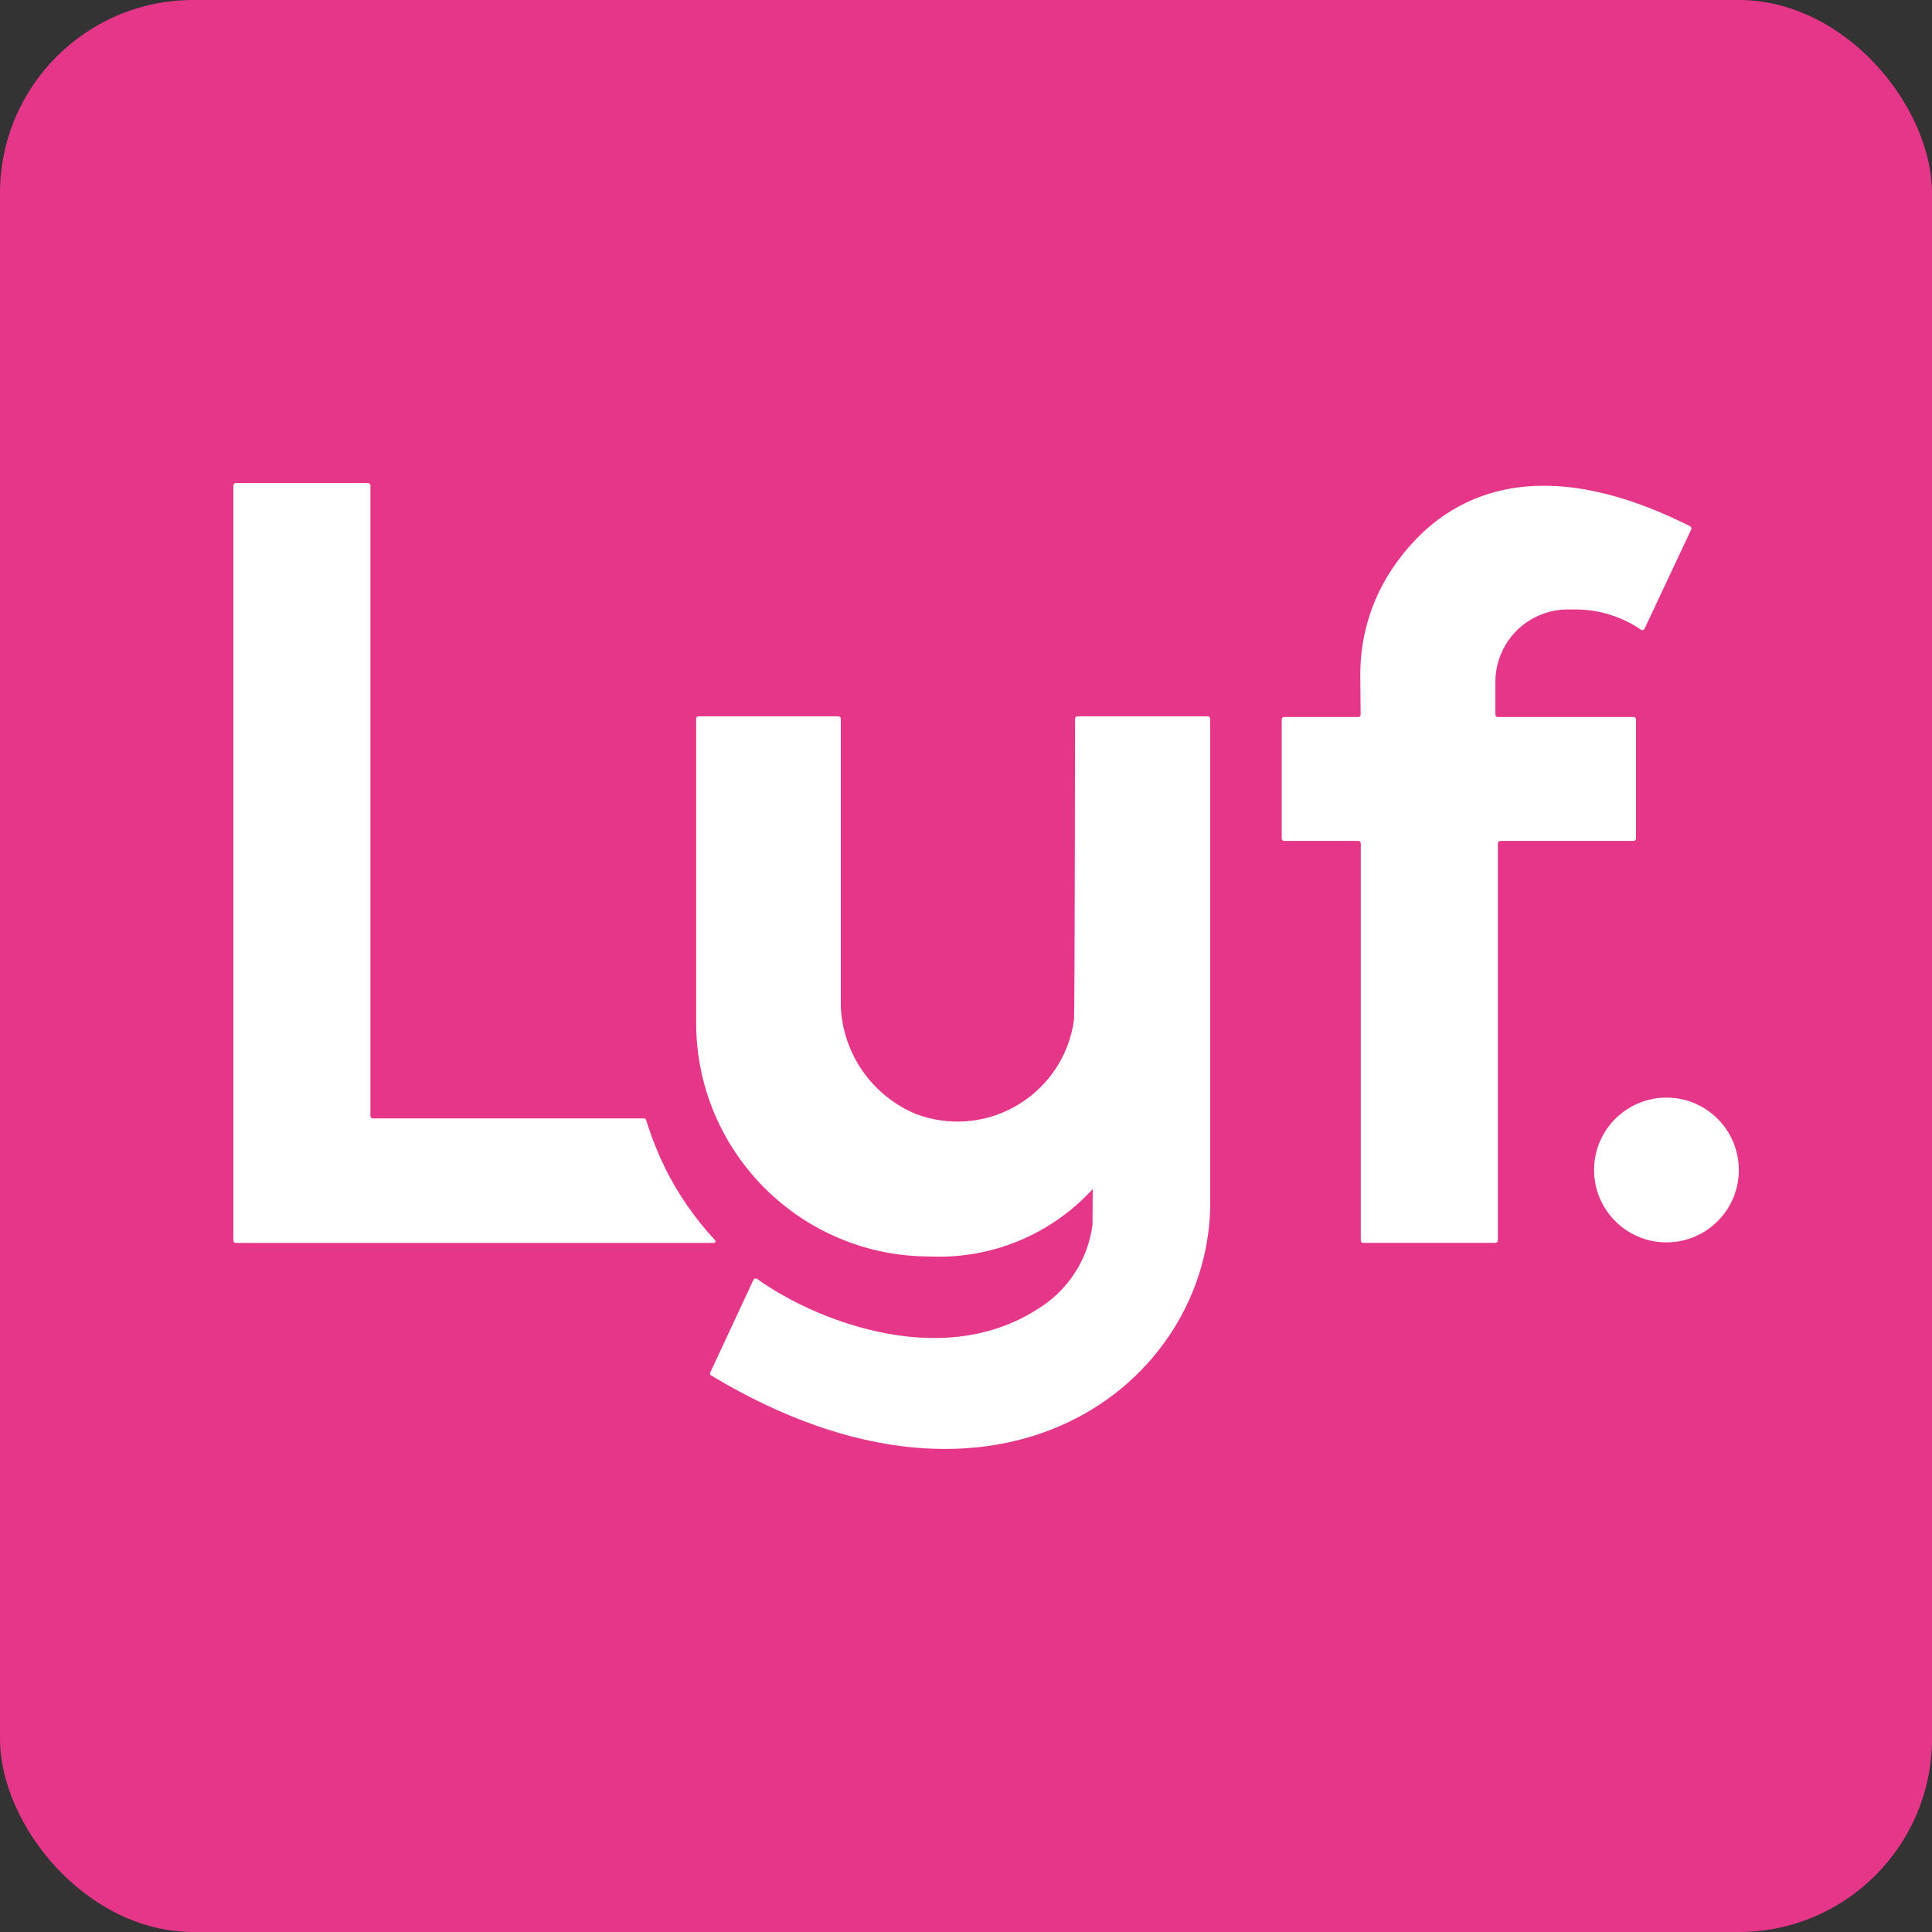
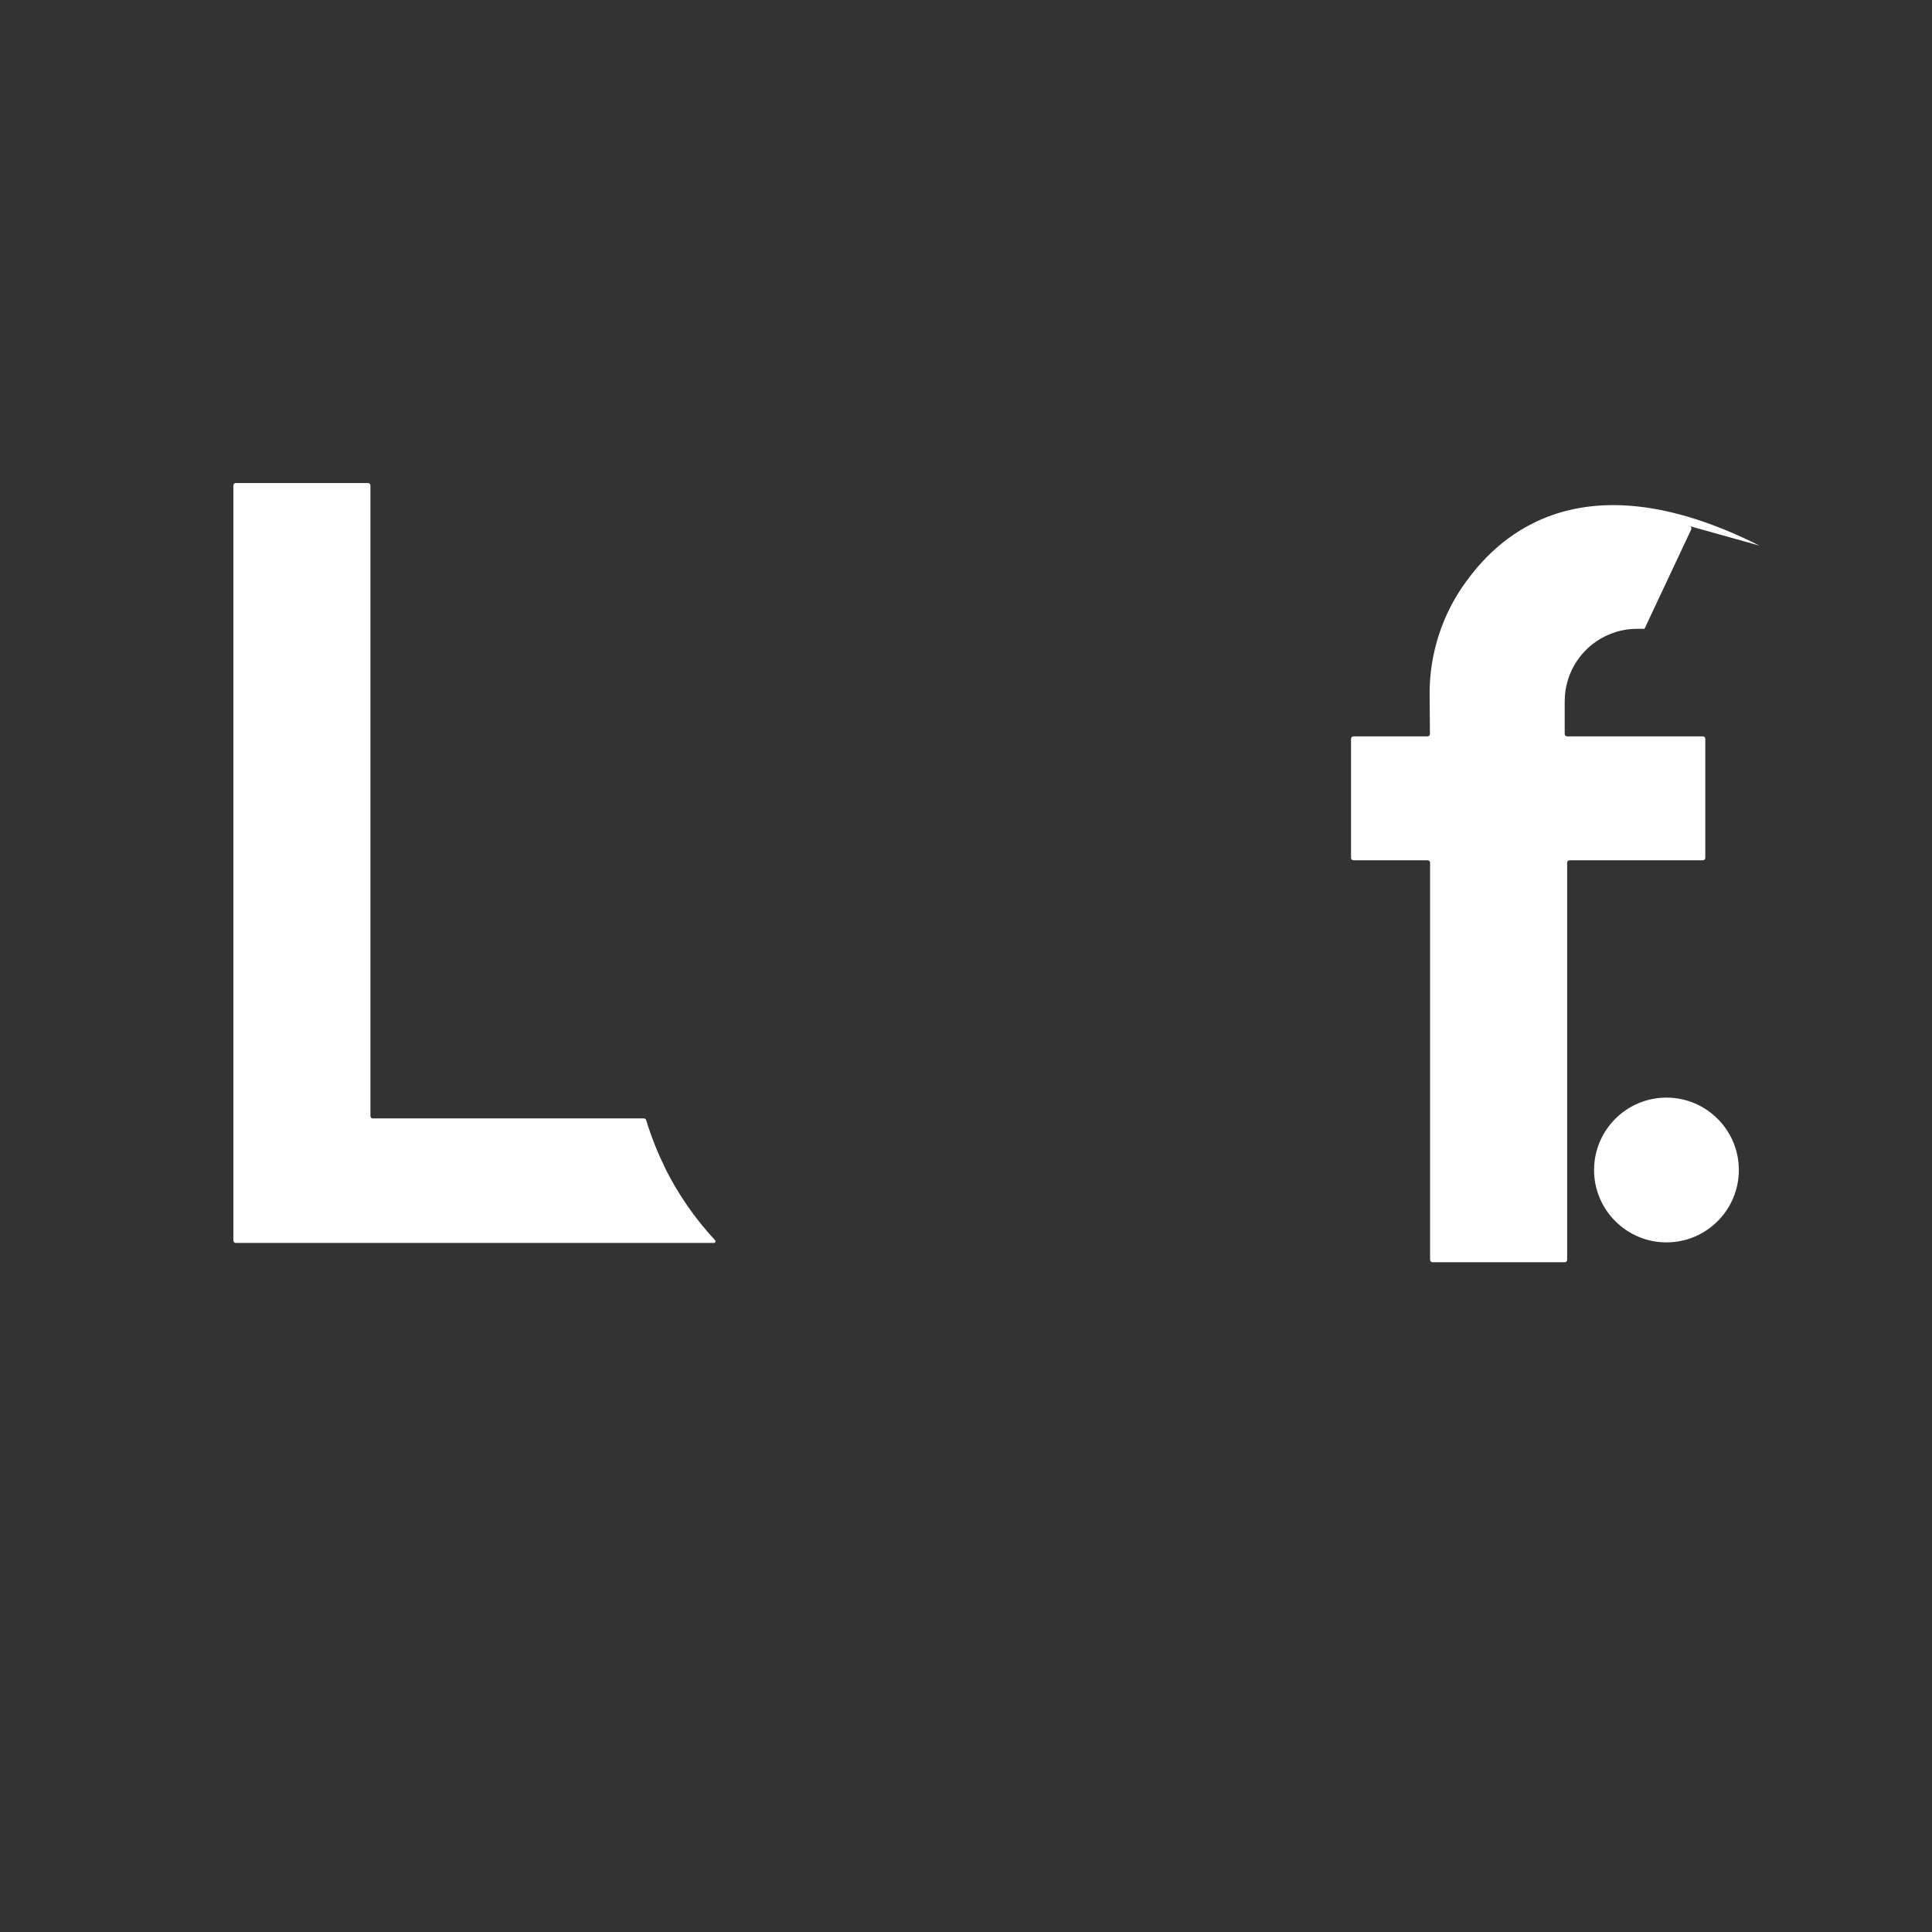
<svg xmlns="http://www.w3.org/2000/svg" id="cadre_fond" data-name="cadre fond" viewBox="0 0 283.46 283.46">
  <rect x="0" y="0" width="283.46" height="283.46" fill="#333333" stroke="none" />
  <defs>
    <style>
      .cls-1 {
        fill: #e5368a;
      }

      .cls-1, .cls-2 {
        stroke-width: 0px;
      }

      .cls-2 {
        fill: #fff;
      }
    </style>
  </defs>
-   <rect class="cls-1" width="283.46" height="283.46" rx="28.35" ry="28.35" />
  <g id="Groupe_39371" data-name="Groupe 39371">
    <path id="Tracé_29312" data-name="Tracé 29312" class="cls-2" d="M255.12,171.66c0,5.87-4.76,10.62-10.62,10.62s-10.62-4.76-10.62-10.62,4.76-10.62,10.62-10.62,10.62,4.76,10.62,10.62h0" />
-     <path id="Tracé_29313" data-name="Tracé 29313" class="cls-2" d="M158.08,105.1c-.19,0-.35.16-.35.35,0,0-.05,43.42-.15,44.17-1.29,9.45-9.99,16.06-19.43,14.78-1.26-.17-2.49-.48-3.68-.92-6.47-2.65-10.81-8.83-11.11-15.82v-42.21c0-.19-.16-.35-.35-.35h-20.52c-.19,0-.35.15-.35.35v44.66c.03,18.93,15.38,34.25,34.3,34.24,9.03.4,17.77-3.22,23.88-9.89l-.03,5.23c-.67,5.16-3.65,9.73-8.11,12.41-14.69,9.4-33.77.89-41.09-4.46-.16-.12-.38-.09-.5.07-.02.02-.03.04-.04.06-1.07,2.27-5.46,11.74-6.35,13.62-.07.15-.01.33.13.41,42.48,25.61,73.23.94,73.23-25.28v-71.07c0-.19-.16-.35-.35-.35h-19.13Z" />
    <path id="Tracé_29314" data-name="Tracé 29314" class="cls-2" d="M97.55,171.29c-1-2.03-1.85-4.13-2.54-6.28-.07-.22-.13-.44-.2-.66-.04-.15-.18-.25-.34-.26h-39.77c-.19,0-.35-.16-.35-.35h0v-92.52c0-.19-.16-.35-.35-.35h-19.41c-.19,0-.35.16-.35.35v110.79c0,.19.16.35.35.35h70.16c.13,0,.23-.1.23-.23,0-.06-.02-.12-.06-.16-2.96-3.18-5.45-6.78-7.38-10.67" />
-     <path id="Tracé_29315" data-name="Tracé 29315" class="cls-2" d="M247.97,77.21c.17.09.24.29.16.47l-6.85,14.58c-.08.17-.3.25-.47.16-.02,0-.03-.02-.05-.03-2.84-1.94-6.21-2.98-9.65-2.97h-1.09c-1.31,0-2.61.24-3.84.72h0c-4.09,1.58-6.78,5.52-6.78,9.91v4.8c0,.19.16.35.35.35h19.93c.19,0,.35.16.35.35v17.48c0,.19-.16.35-.35.35h-19.57c-.19,0-.35.16-.35.35v58.27c0,.19-.16.35-.35.35h-19.41c-.19,0-.35-.16-.35-.35v-58.27c0-.19-.16-.35-.35-.35h-10.9c-.19,0-.35-.16-.35-.35v-17.48c0-.19.16-.35.35-.35h10.88c.19,0,.35-.16.35-.35,0,0-.05-5.22-.05-5.95,0-5.9,1.87-11.66,5.36-16.42,3.72-5.07,15.52-19.13,43.03-5.27" />
+     <path id="Tracé_29315" data-name="Tracé 29315" class="cls-2" d="M247.97,77.21c.17.09.24.29.16.47l-6.85,14.58h-1.09c-1.31,0-2.61.24-3.84.72h0c-4.09,1.58-6.78,5.52-6.78,9.91v4.8c0,.19.16.35.35.35h19.93c.19,0,.35.16.35.35v17.48c0,.19-.16.35-.35.35h-19.57c-.19,0-.35.16-.35.35v58.27c0,.19-.16.35-.35.35h-19.41c-.19,0-.35-.16-.35-.35v-58.27c0-.19-.16-.35-.35-.35h-10.9c-.19,0-.35-.16-.35-.35v-17.48c0-.19.16-.35.35-.35h10.88c.19,0,.35-.16.35-.35,0,0-.05-5.22-.05-5.95,0-5.9,1.87-11.66,5.36-16.42,3.72-5.07,15.52-19.13,43.03-5.27" />
  </g>
</svg>